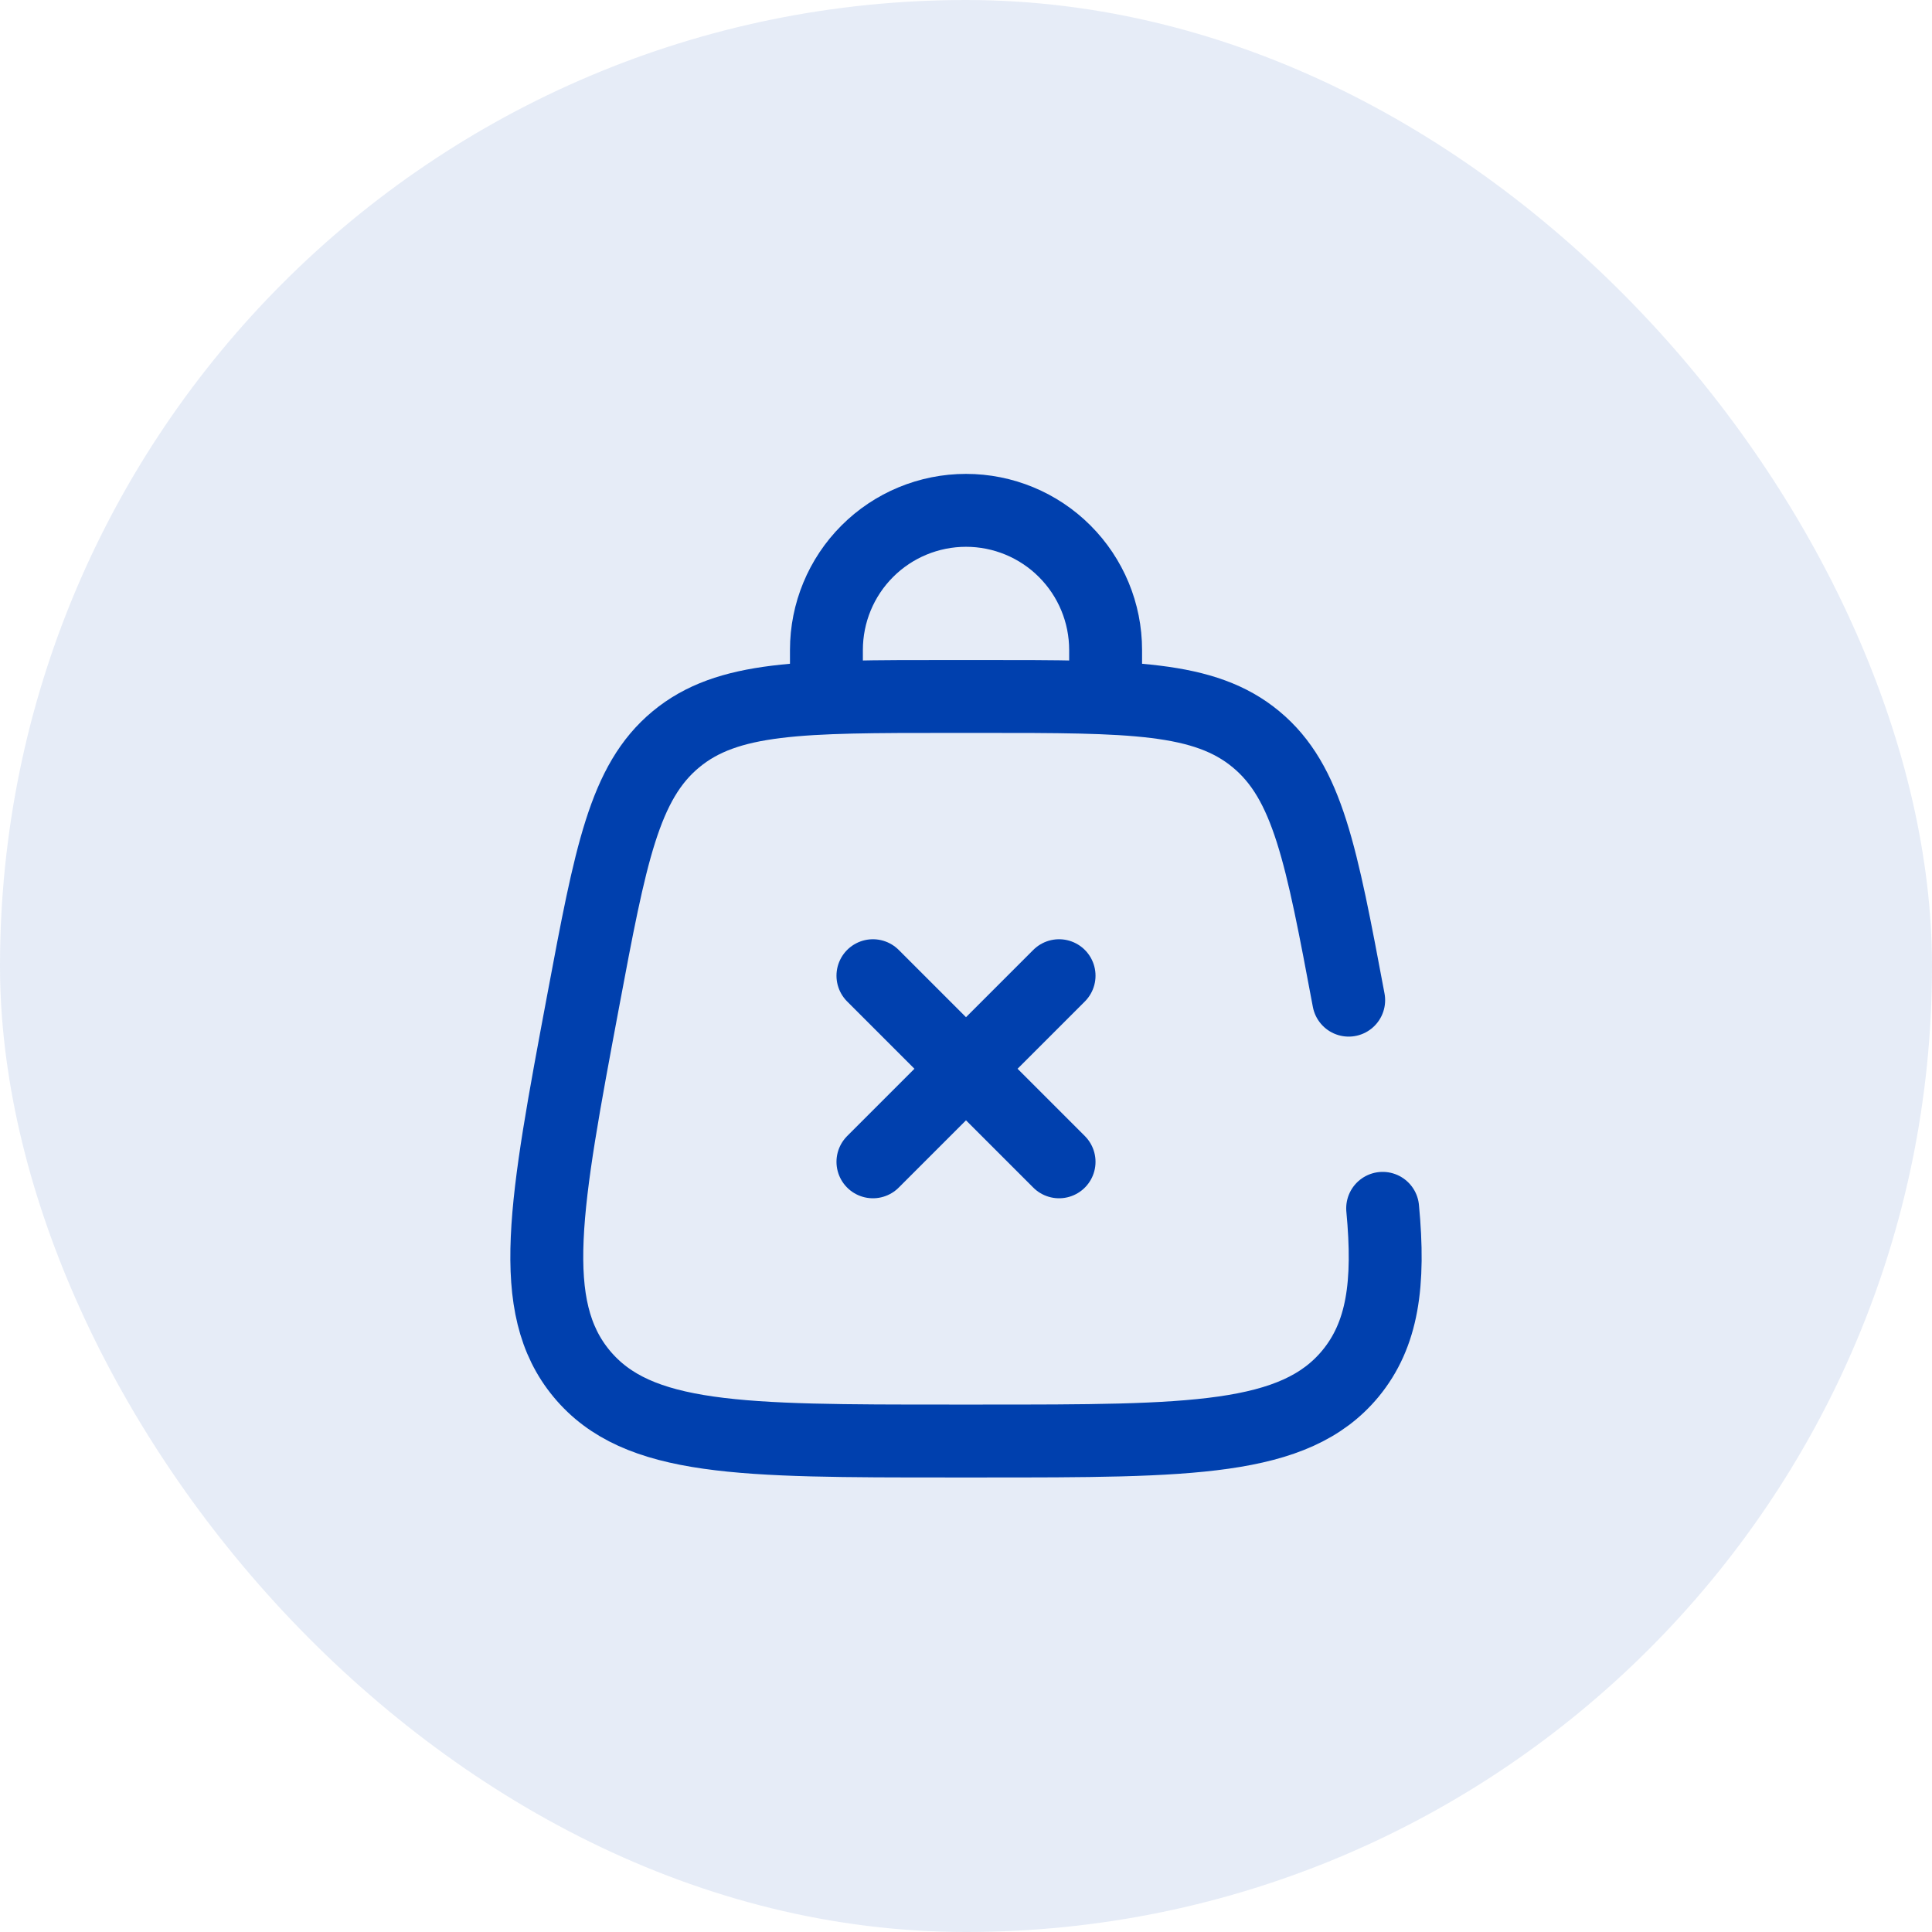
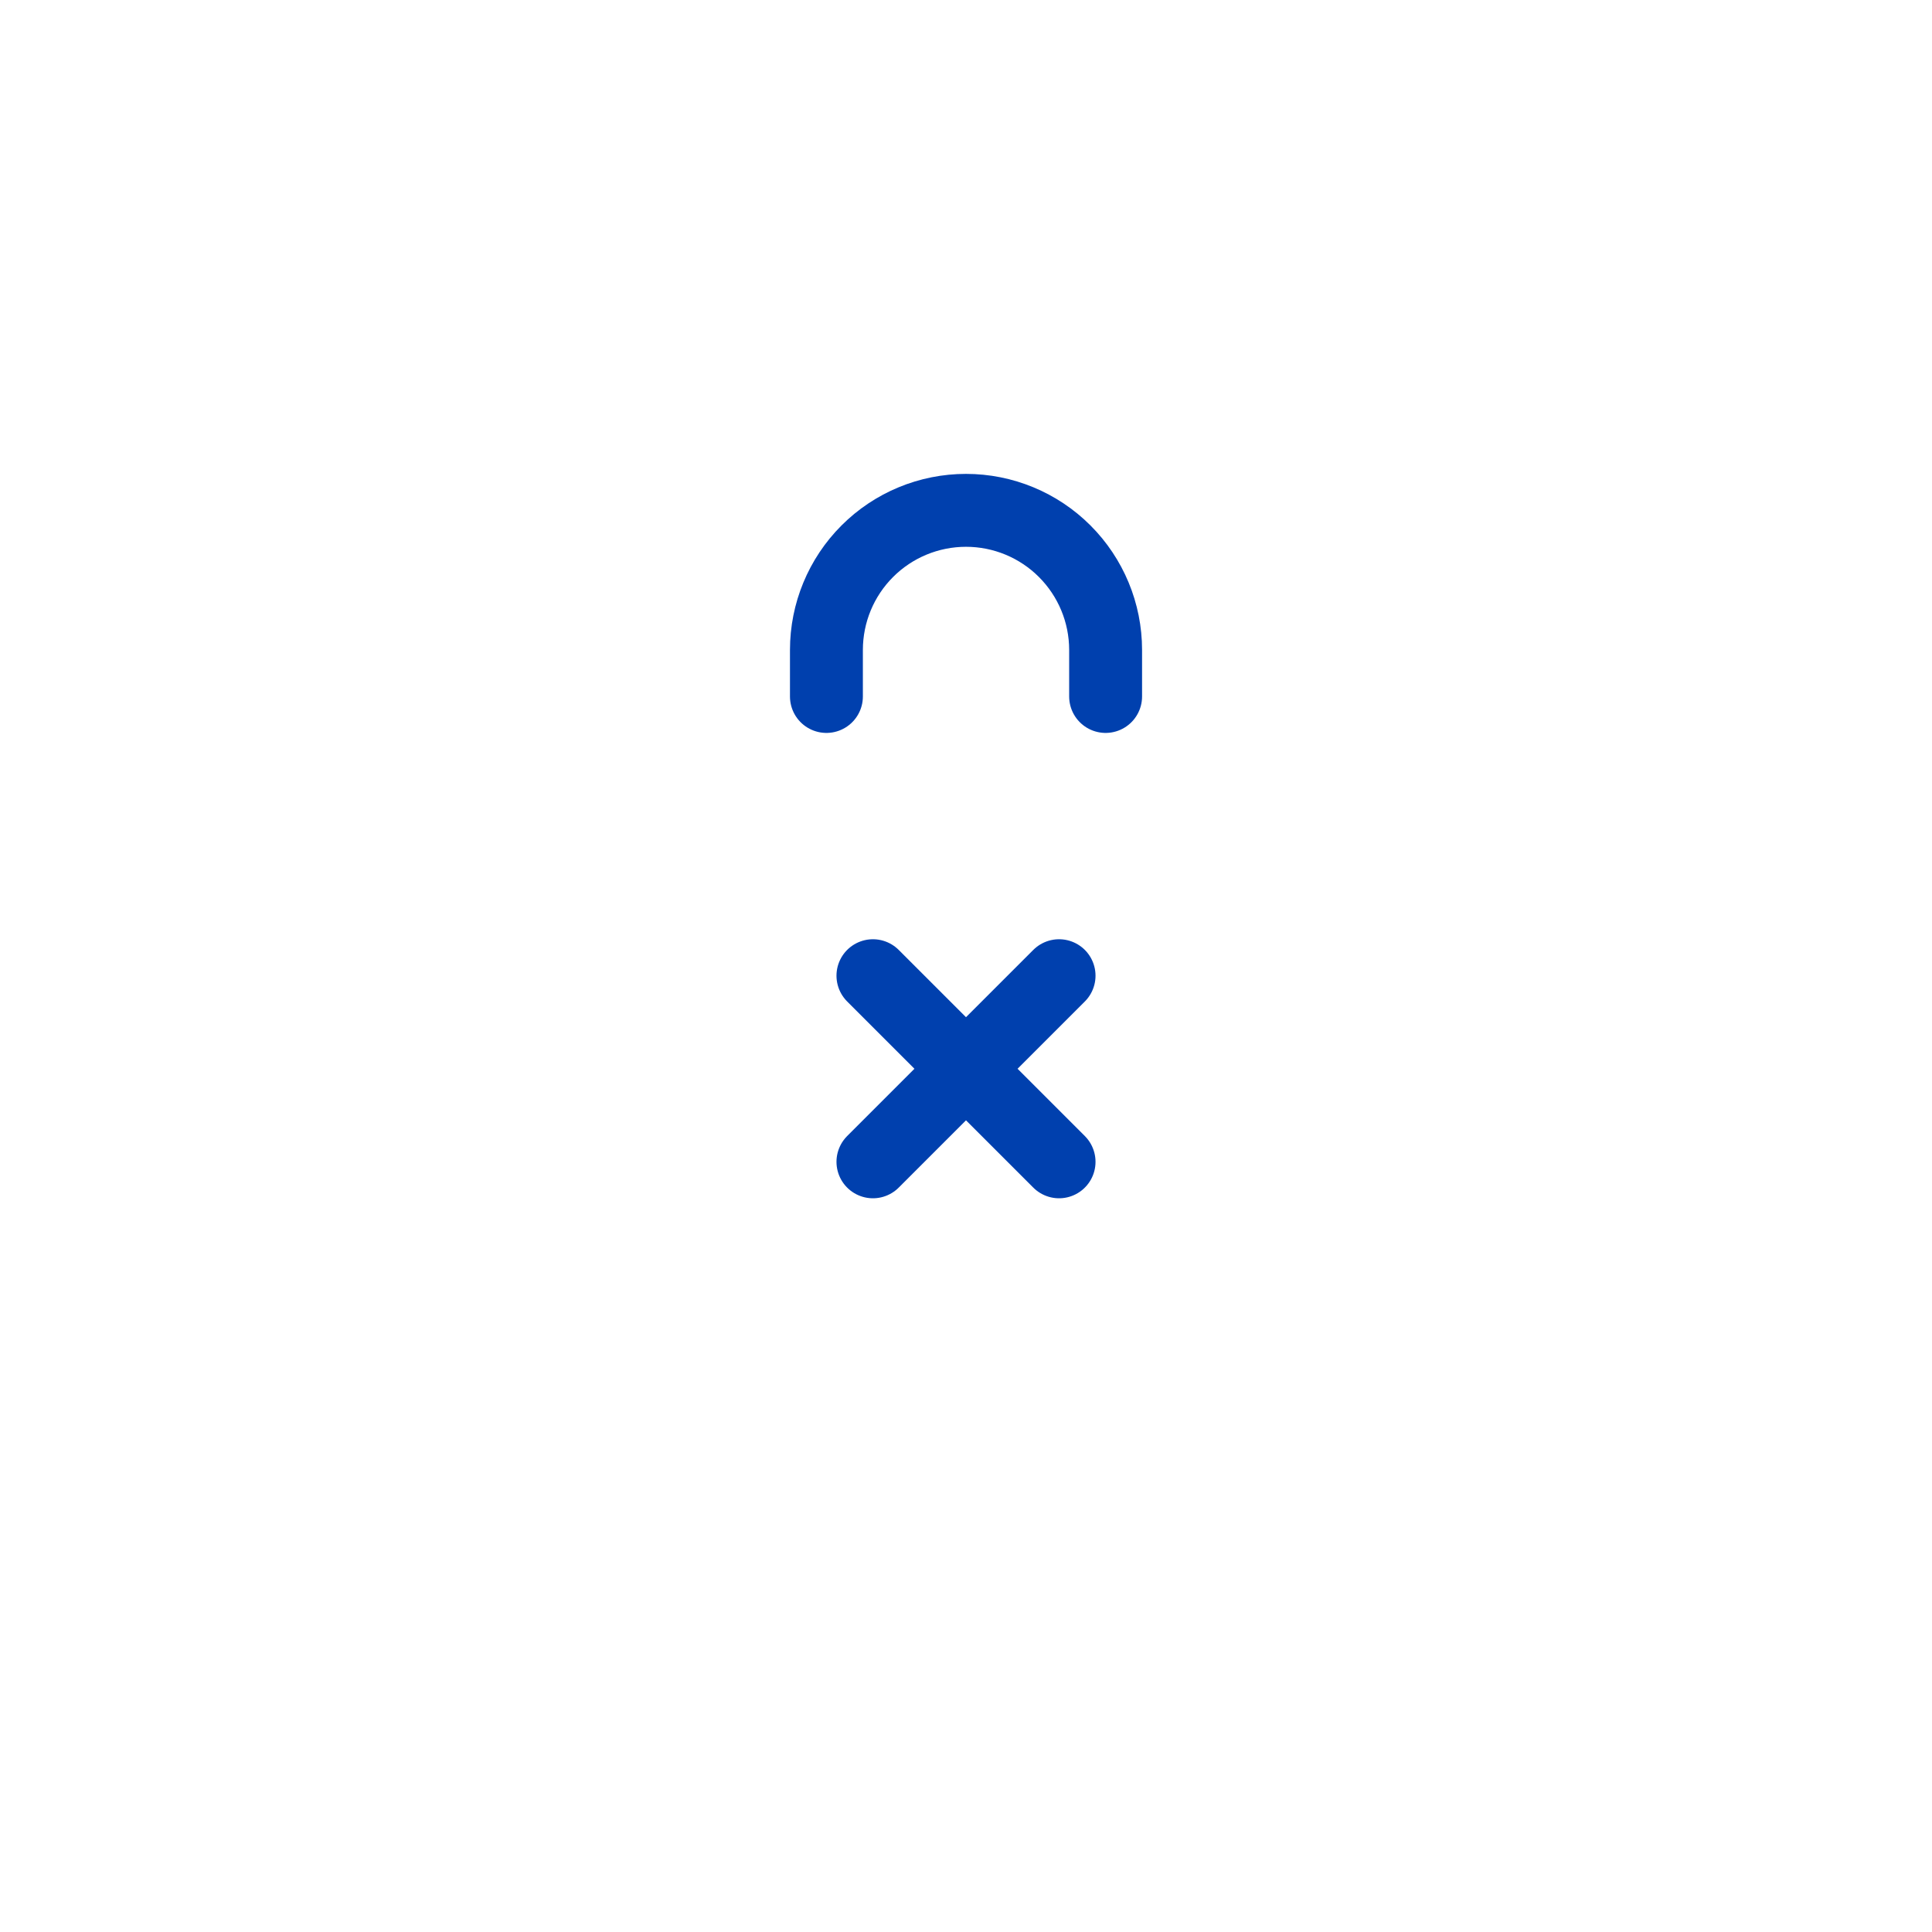
<svg xmlns="http://www.w3.org/2000/svg" width="53" height="53" viewBox="0 0 53 53" fill="none">
-   <rect width="53" height="53" rx="26.5" fill="#0040AE" fill-opacity="0.1" />
  <path d="M29.053 26.766L23.947 31.872M23.947 26.766L29.053 31.872M22.671 19.106V17.83C22.671 16.814 23.074 15.84 23.792 15.122C24.51 14.403 25.485 14 26.5 14C27.516 14 28.49 14.403 29.208 15.122C29.926 15.84 30.33 16.814 30.33 17.83V19.106" stroke="#0040AE" stroke-width="2" stroke-linecap="round" />
-   <path d="M36.998 27.437C36.25 23.453 35.878 21.46 34.458 20.283C33.042 19.106 31.015 19.106 26.96 19.106H26.041C21.986 19.106 19.959 19.106 18.541 20.283C17.122 21.46 16.75 23.453 16.002 27.437C14.951 33.04 14.426 35.841 15.958 37.687C17.49 39.532 20.339 39.531 26.039 39.531H26.961C32.661 39.531 35.511 39.531 37.042 37.687C37.93 36.614 38.127 35.223 37.93 33.148" stroke="#0040AE" stroke-width="2" stroke-linecap="round" />
</svg>